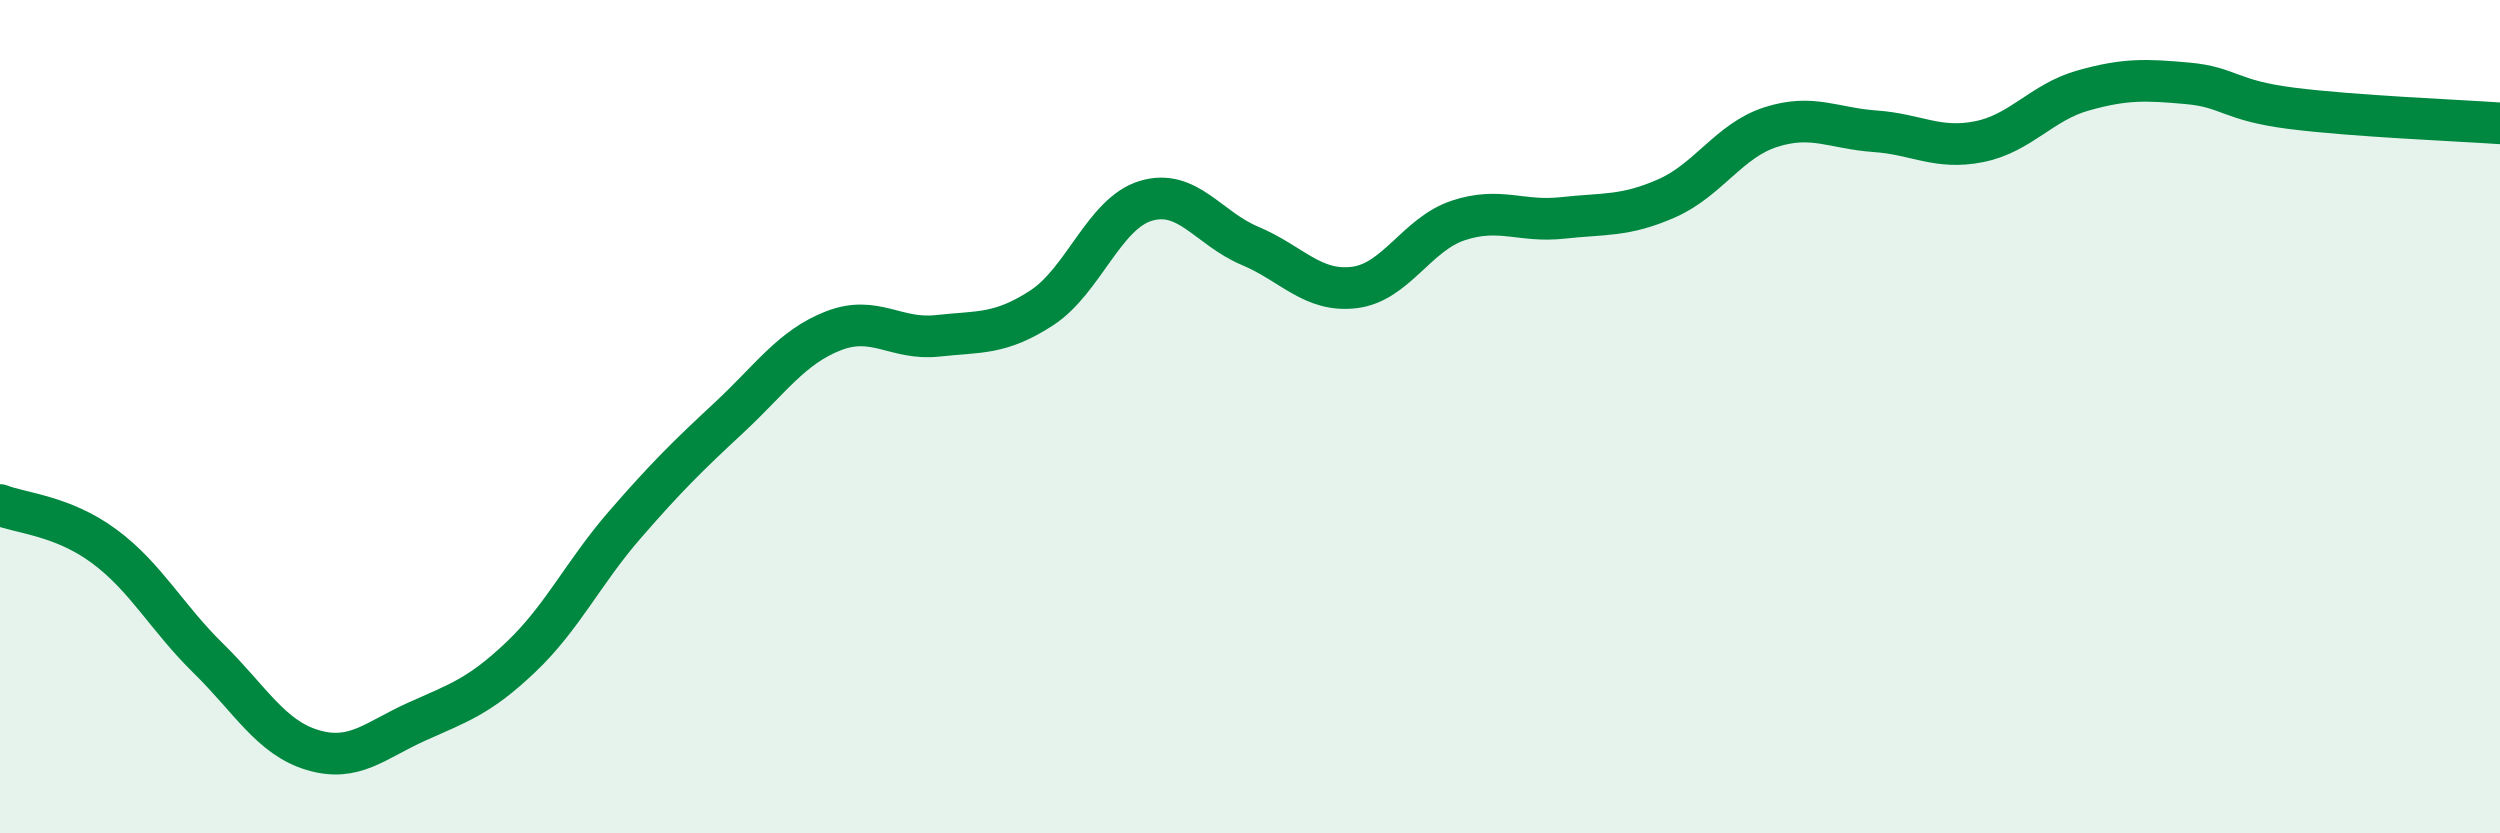
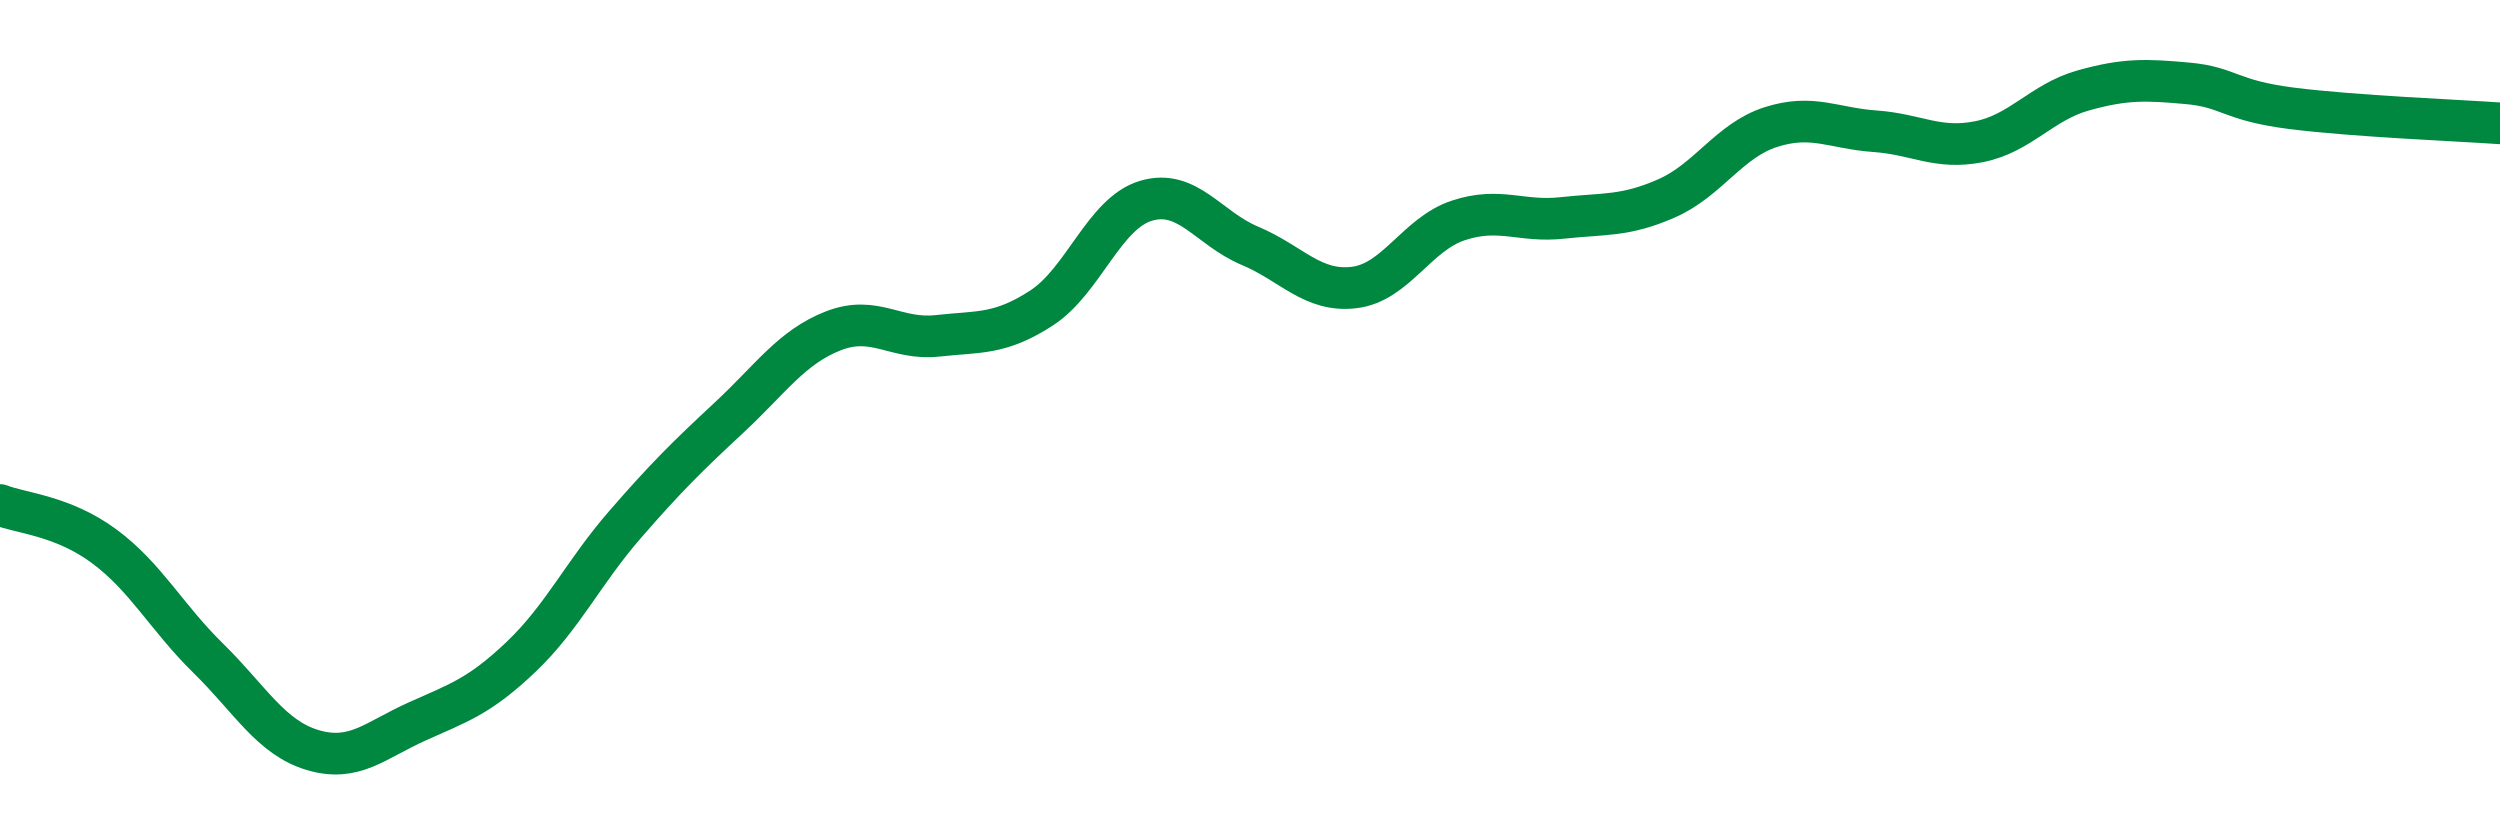
<svg xmlns="http://www.w3.org/2000/svg" width="60" height="20" viewBox="0 0 60 20">
-   <path d="M 0,12.12 C 0.5,12.32 1.5,12.37 2.5,13.11 C 3.5,13.85 4,14.82 5,15.8 C 6,16.78 6.5,17.7 7.5,18 C 8.5,18.3 9,17.77 10,17.32 C 11,16.87 11.5,16.72 12.5,15.77 C 13.5,14.82 14,13.74 15,12.59 C 16,11.44 16.5,10.95 17.5,10.02 C 18.5,9.09 19,8.33 20,7.94 C 21,7.55 21.5,8.17 22.5,8.06 C 23.5,7.95 24,8.04 25,7.39 C 26,6.74 26.5,5.12 27.5,4.82 C 28.5,4.52 29,5.48 30,5.9 C 31,6.32 31.5,7.02 32.5,6.9 C 33.5,6.78 34,5.62 35,5.29 C 36,4.96 36.5,5.34 37.5,5.23 C 38.5,5.12 39,5.2 40,4.76 C 41,4.32 41.5,3.37 42.5,3.05 C 43.5,2.73 44,3.08 45,3.15 C 46,3.22 46.5,3.6 47.5,3.4 C 48.5,3.2 49,2.45 50,2.17 C 51,1.89 51.5,1.91 52.5,2 C 53.5,2.09 53.5,2.41 55,2.6 C 56.5,2.79 59,2.89 60,2.96L60 20L0 20Z" fill="#008740" opacity="0.1" stroke-linecap="round" stroke-linejoin="round" />
  <path d="M 0,12.12 C 0.5,12.32 1.5,12.37 2.5,13.11 C 3.5,13.85 4,14.82 5,15.8 C 6,16.78 6.5,17.7 7.5,18 C 8.5,18.3 9,17.77 10,17.32 C 11,16.87 11.5,16.72 12.5,15.77 C 13.5,14.82 14,13.74 15,12.59 C 16,11.44 16.5,10.95 17.5,10.02 C 18.5,9.09 19,8.33 20,7.94 C 21,7.55 21.5,8.17 22.5,8.06 C 23.5,7.95 24,8.04 25,7.39 C 26,6.74 26.5,5.12 27.5,4.82 C 28.5,4.52 29,5.48 30,5.9 C 31,6.32 31.5,7.02 32.5,6.9 C 33.5,6.78 34,5.62 35,5.29 C 36,4.96 36.5,5.34 37.5,5.23 C 38.5,5.12 39,5.2 40,4.76 C 41,4.32 41.5,3.37 42.5,3.05 C 43.5,2.73 44,3.08 45,3.15 C 46,3.22 46.5,3.6 47.5,3.4 C 48.5,3.2 49,2.45 50,2.17 C 51,1.89 51.5,1.91 52.5,2 C 53.5,2.09 53.5,2.41 55,2.6 C 56.5,2.79 59,2.89 60,2.96" stroke="#008740" stroke-width="1" fill="none" stroke-linecap="round" stroke-linejoin="round" />
</svg>